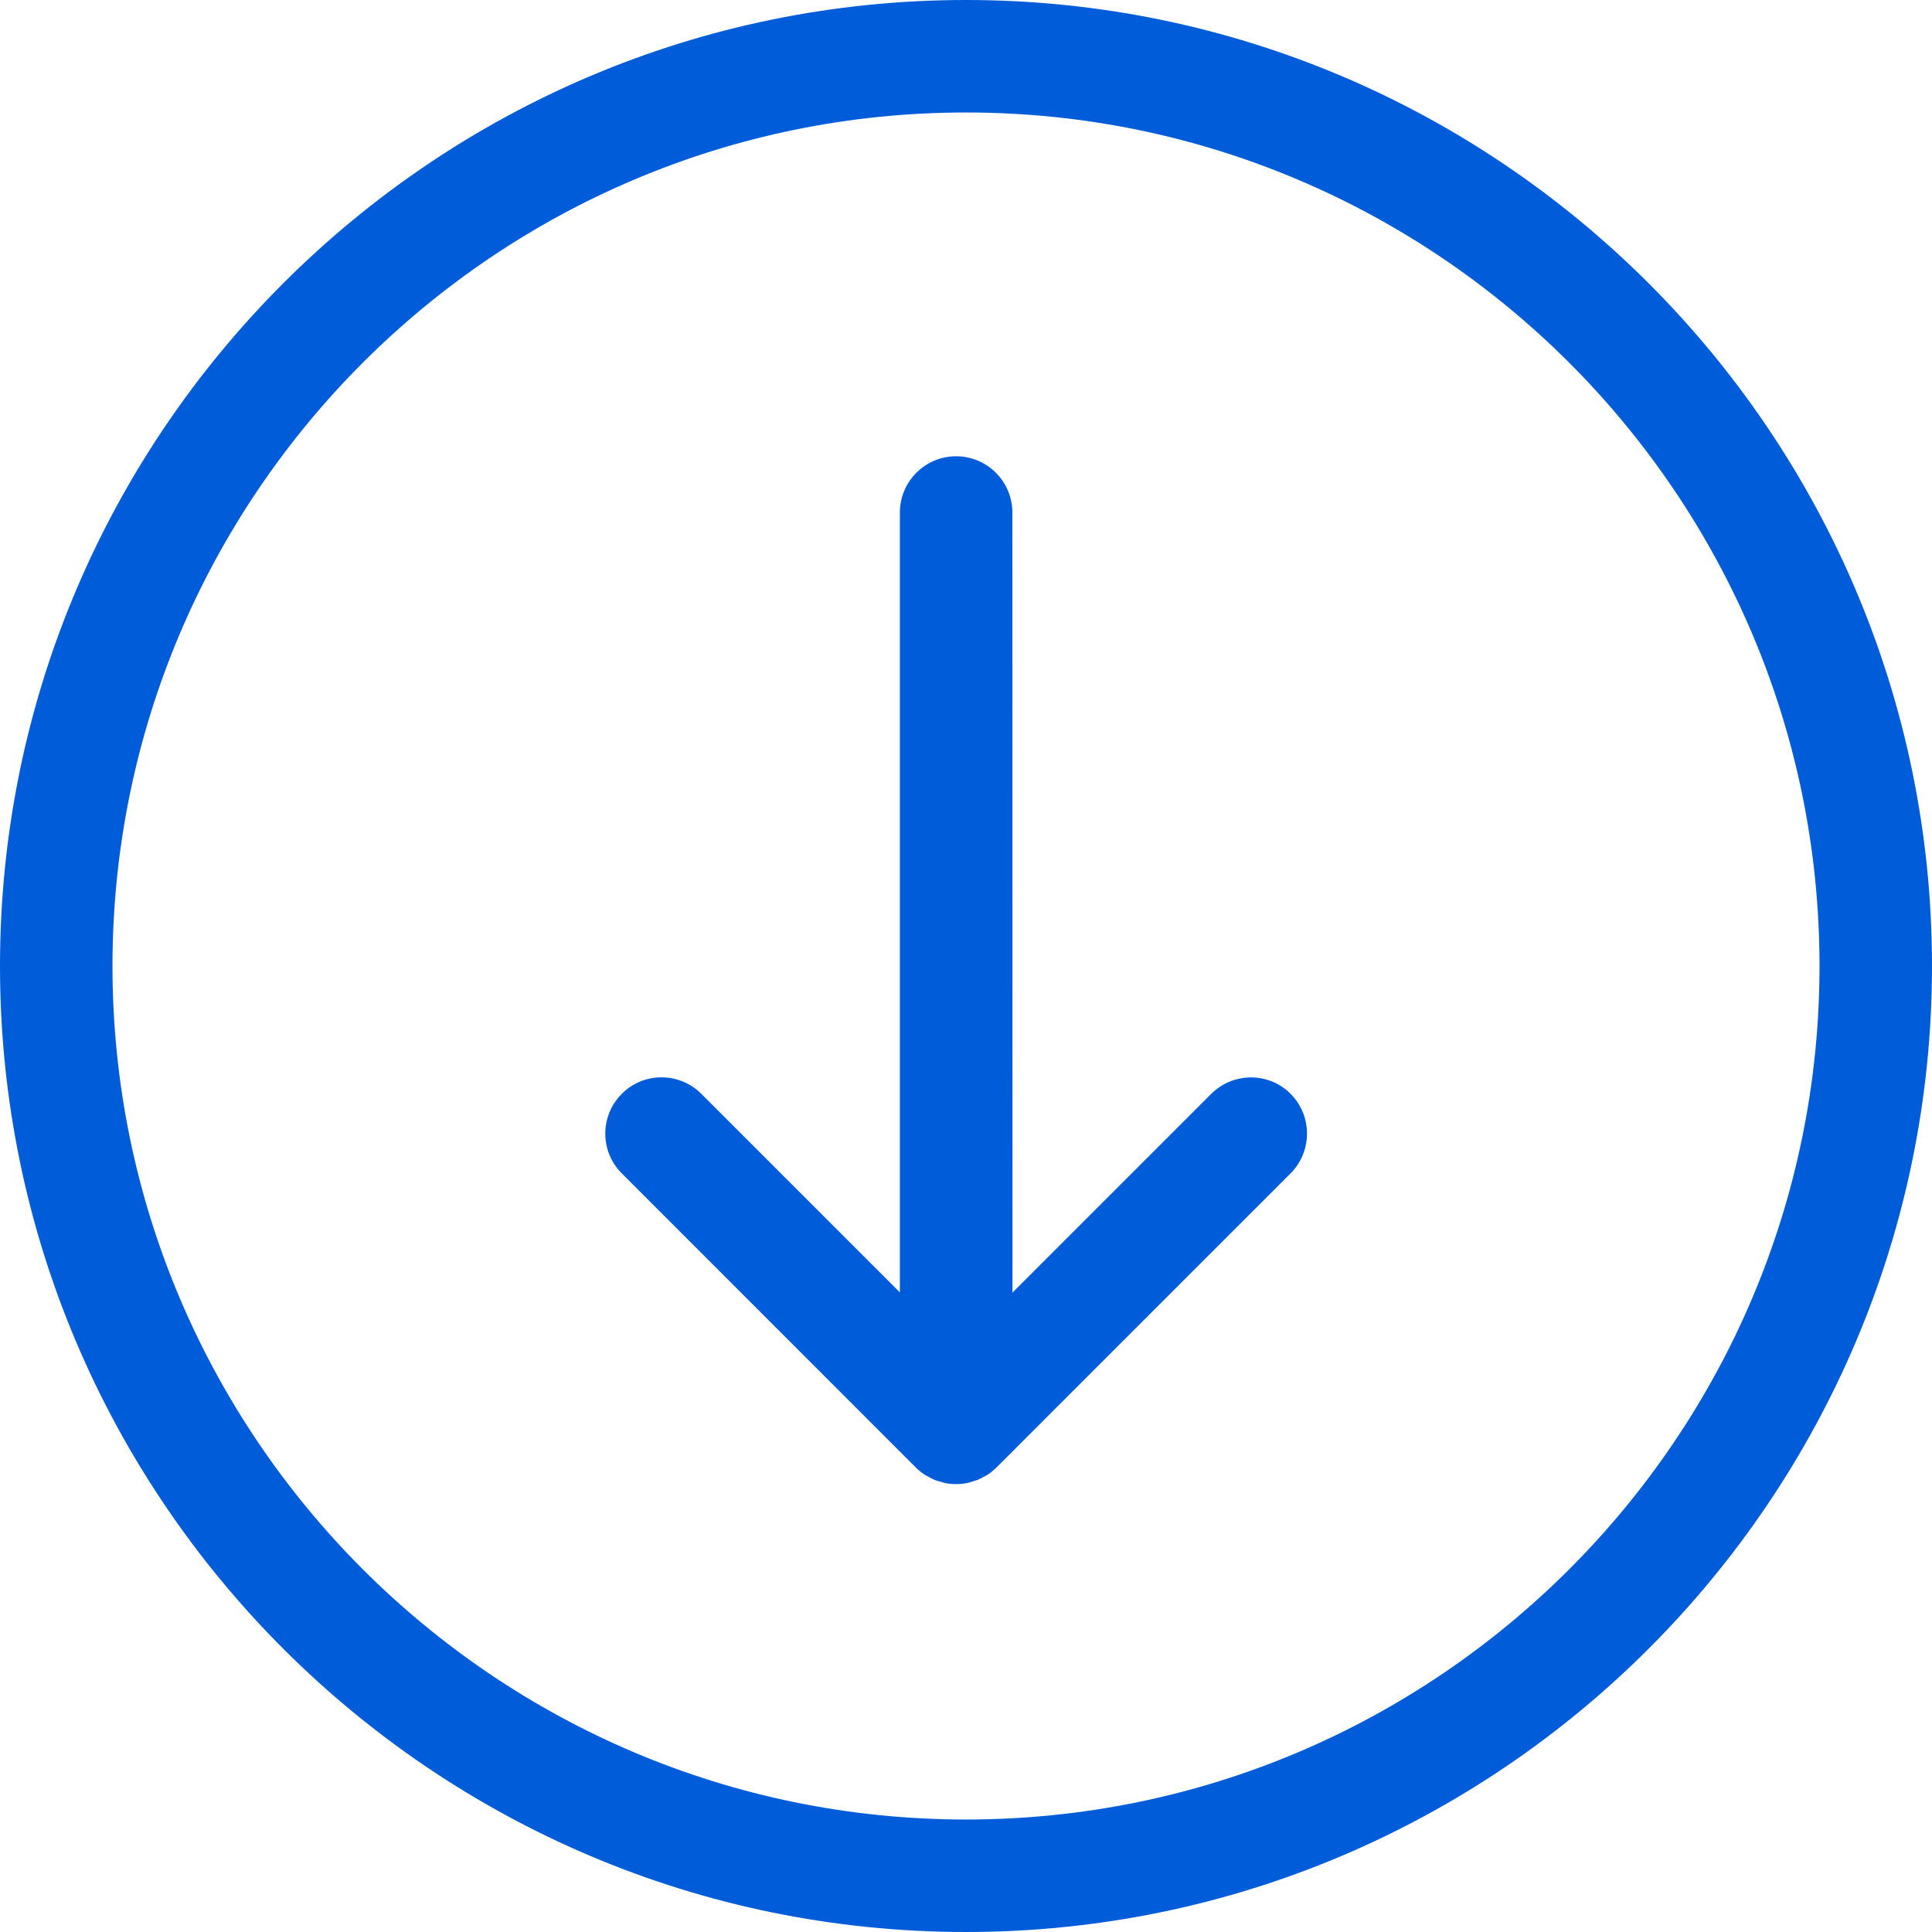
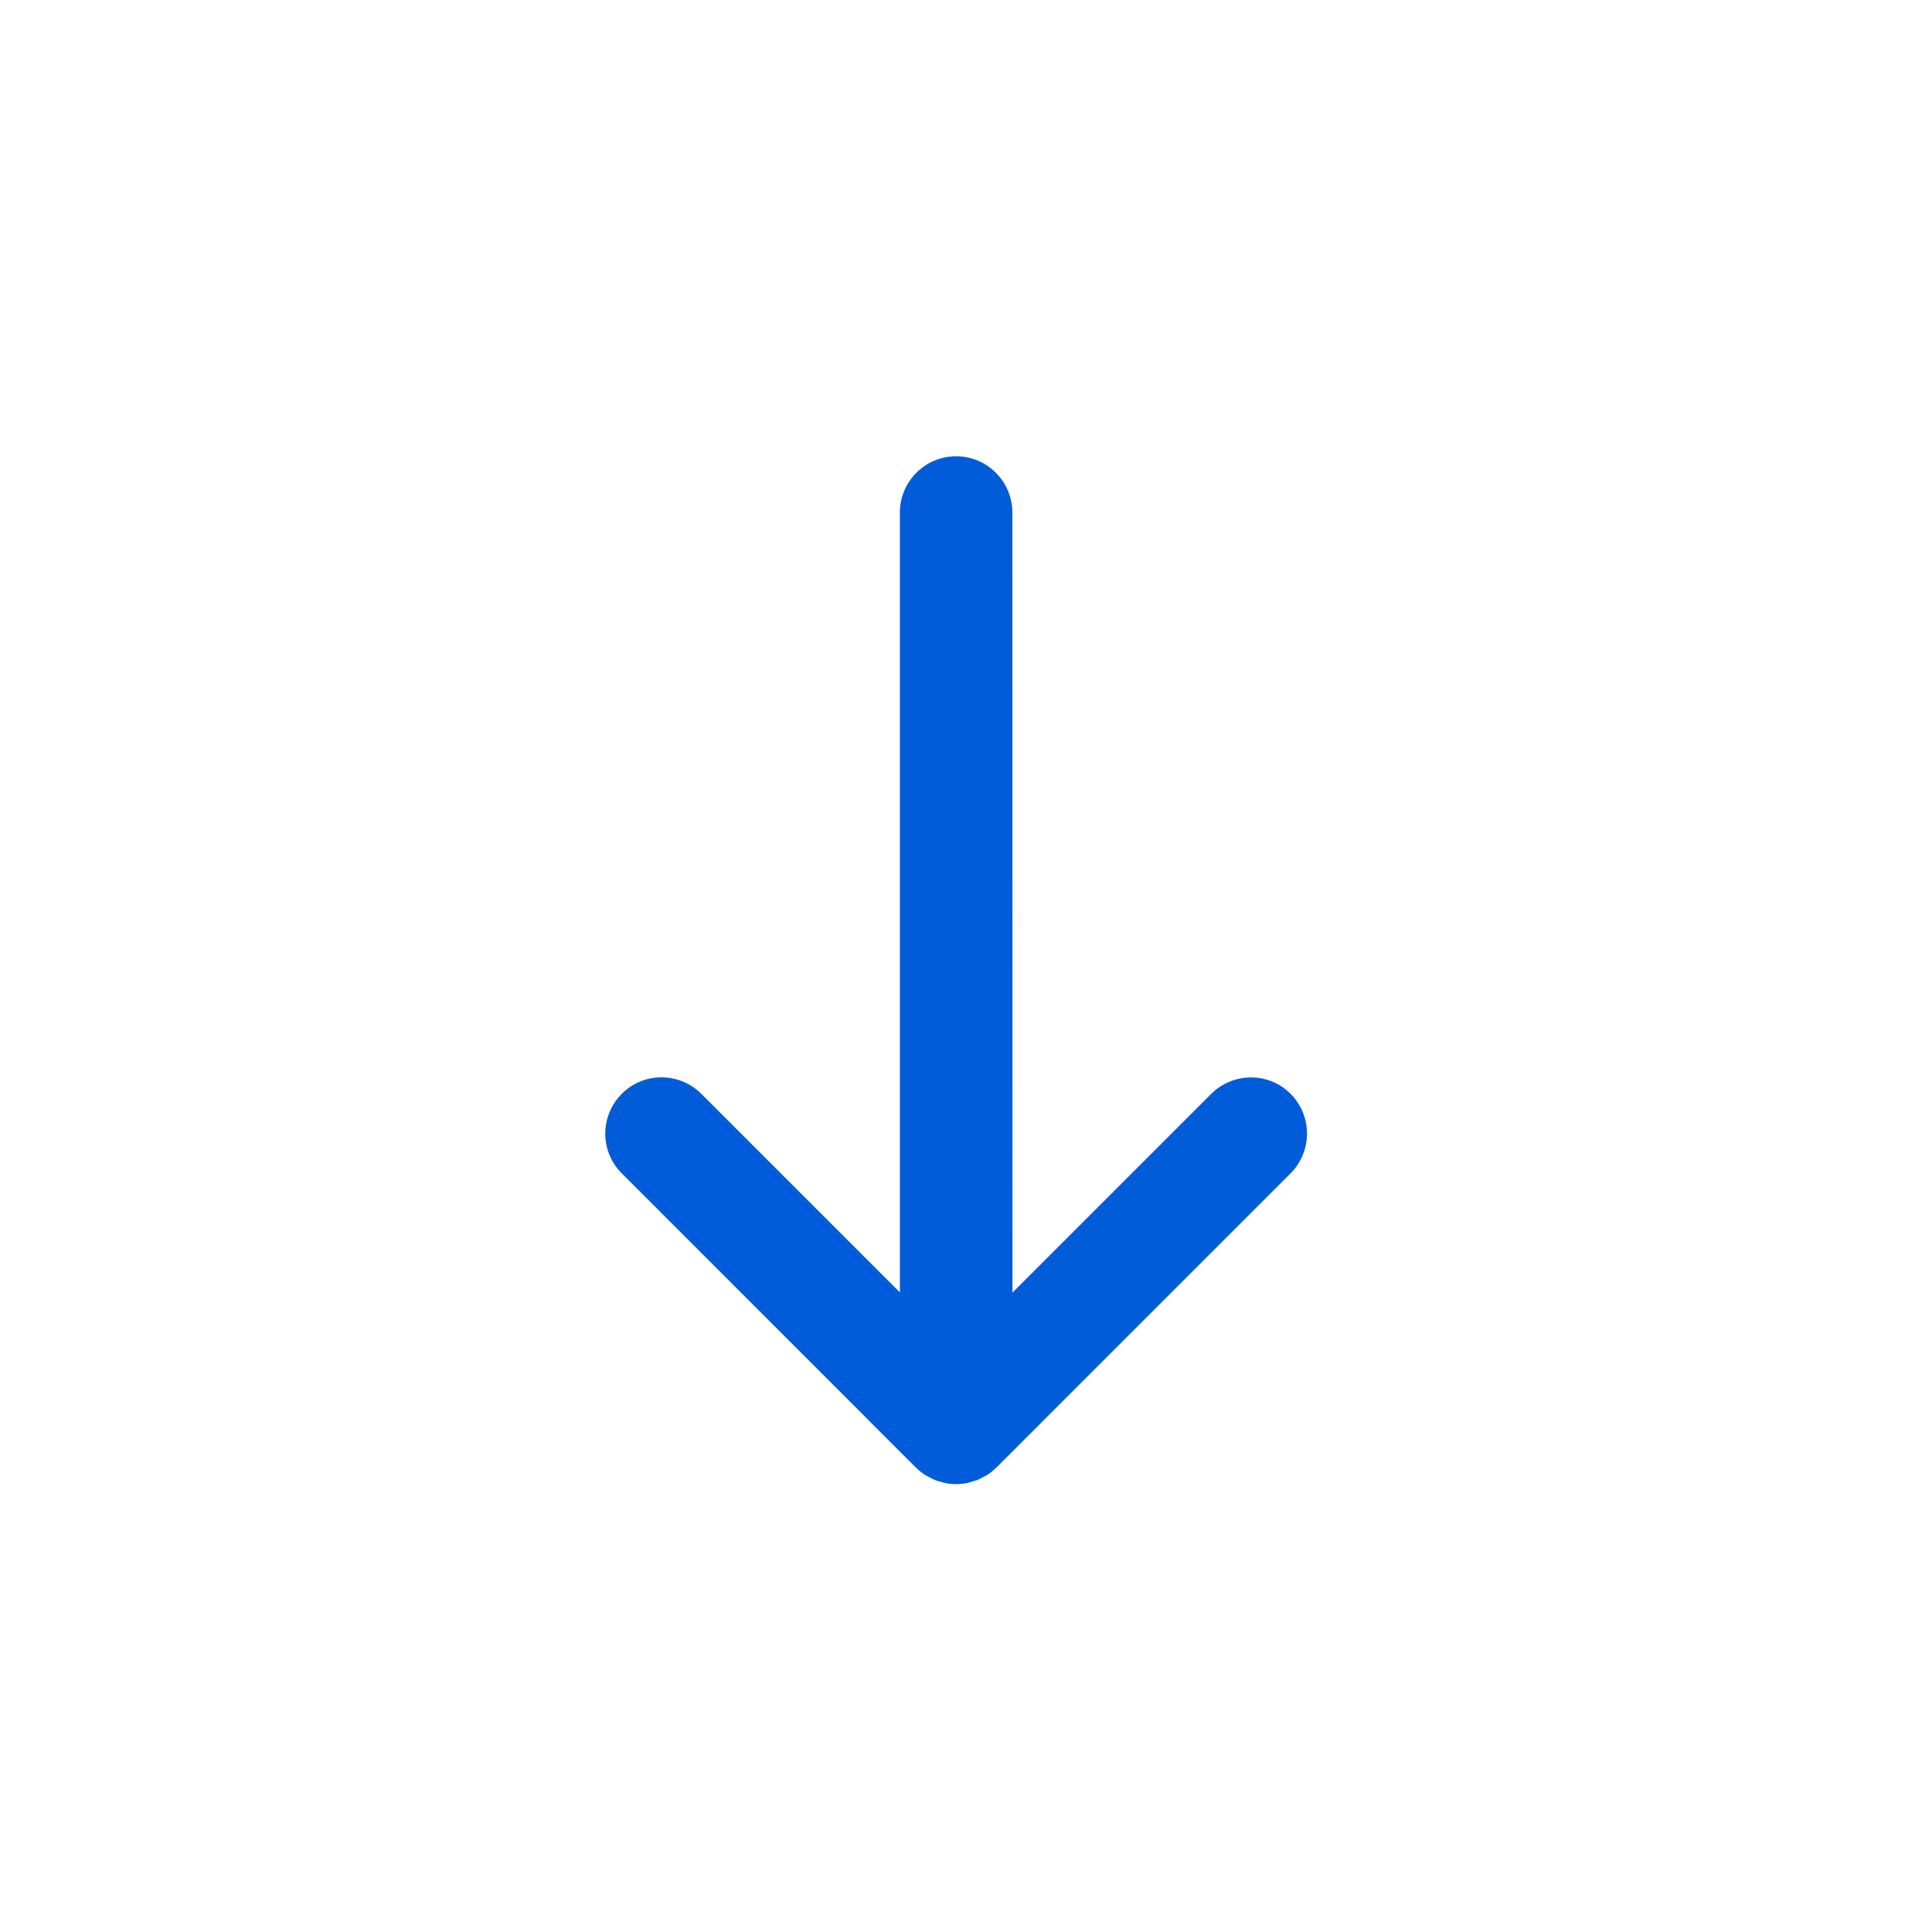
<svg xmlns="http://www.w3.org/2000/svg" width="18" height="18" viewBox="0 0 18 18" fill="none">
-   <path d="M9 0C4.039 0 0 4.036 0 9C0 13.964 4.039 18 9 18C13.961 18 18 13.961 18 9C18 4.039 13.961 0 9 0ZM9 16.952C4.615 16.952 1.048 13.385 1.048 9C1.048 4.615 4.615 1.048 9 1.048C13.385 1.048 16.952 4.615 16.952 9C16.952 13.385 13.385 16.952 9 16.952Z" fill="#005CD9" />
  <path d="M11.283 10.193L9.433 12.043L9.432 4.775C9.432 4.486 9.197 4.251 8.908 4.251C8.619 4.251 8.384 4.486 8.384 4.775V12.041L6.534 10.191C6.329 9.986 5.996 9.986 5.793 10.191C5.588 10.396 5.588 10.728 5.793 10.932L8.536 13.676C8.56 13.699 8.589 13.723 8.617 13.741C8.631 13.749 8.644 13.755 8.656 13.762C8.672 13.772 8.69 13.78 8.708 13.788C8.727 13.797 8.742 13.799 8.761 13.804C8.776 13.809 8.789 13.814 8.806 13.817C8.84 13.825 8.874 13.827 8.908 13.827C8.942 13.827 8.977 13.824 9.011 13.817C9.026 13.814 9.042 13.809 9.056 13.804C9.074 13.799 9.089 13.794 9.108 13.788C9.126 13.78 9.142 13.77 9.16 13.762C9.173 13.754 9.187 13.748 9.199 13.741C9.228 13.723 9.254 13.699 9.28 13.676L12.024 10.932C12.228 10.727 12.228 10.395 12.024 10.191C11.821 9.986 11.487 9.988 11.283 10.193Z" fill="#005CD9" />
</svg>